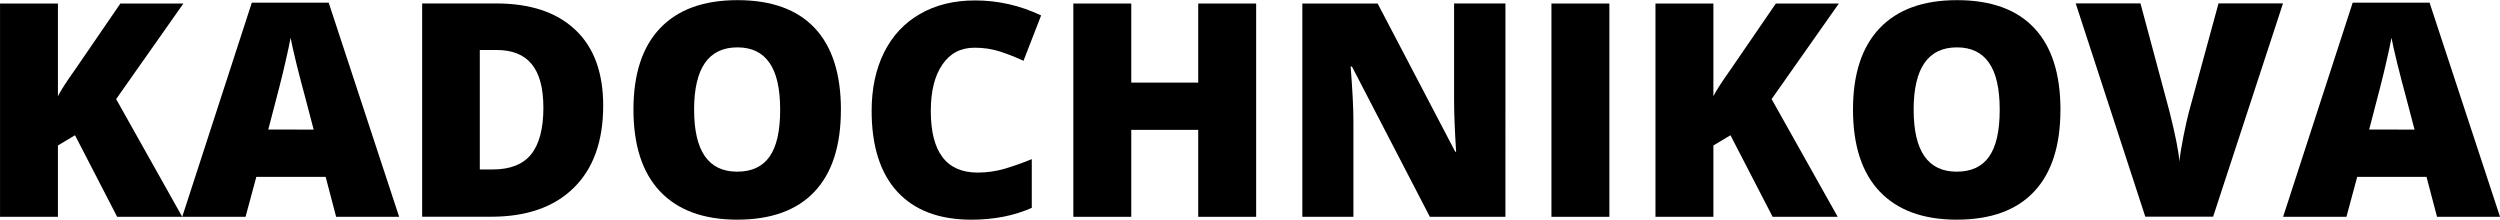
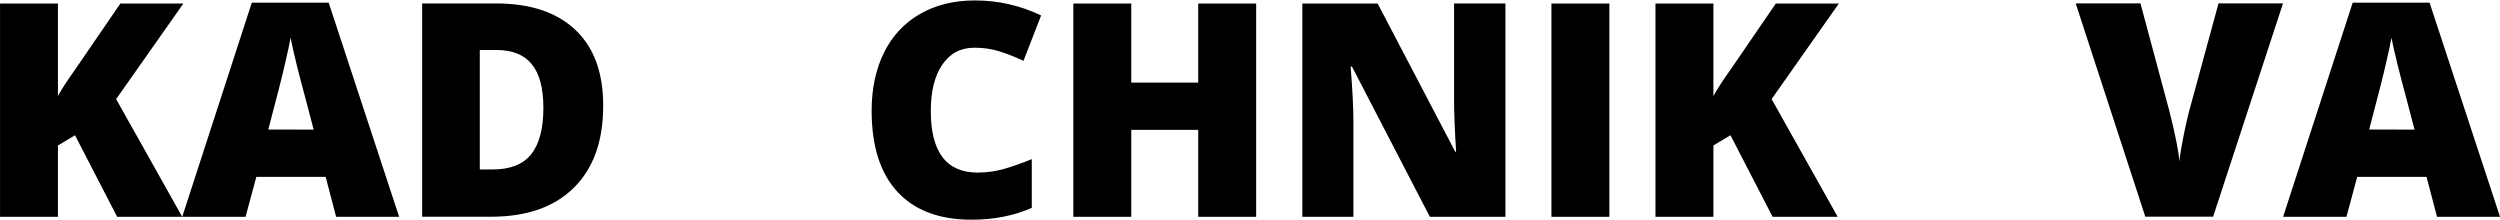
<svg xmlns="http://www.w3.org/2000/svg" width="88.558mm" height="7.777mm" version="1.1" viewBox="0 0 88.558 7.777">
  <g transform="translate(-93.403 -110.86)">
    <g stroke-width=".265" aria-label="KADOCHNIKOVA">
      <path d="m99.858 118.54h-2.305l-1.493-2.889-0.605 0.362v2.527h-2.051v-7.555h2.051v3.281q0.155-0.305 0.625-0.966l1.587-2.315h2.232l-2.382 3.385z" style="font-variant-caps:normal;font-variant-east-asian:normal;font-variant-ligatures:normal;font-variant-numeric:normal" />
      <path d="m105.31 118.54-0.372-1.416h-2.455l-0.382 1.416h-2.243l2.465-7.586h2.723l2.496 7.586zm-0.796-3.09-0.326-1.24q-0.114-0.413-0.279-1.07-0.16-0.656-0.212-0.941-0.046 0.264-0.186 0.868-0.134 0.605-0.605 2.382z" style="font-variant-caps:normal;font-variant-east-asian:normal;font-variant-ligatures:normal;font-variant-numeric:normal" />
      <path d="m114.77 114.6q0 1.891-1.044 2.914-1.039 1.023-2.925 1.023h-2.444v-7.555h2.615q1.819 0 2.806 0.93 0.992 0.93 0.992 2.687zm-2.119 0.072q0-1.039-0.413-1.54-0.408-0.501-1.245-0.501h-0.594v4.232h0.455q0.93 0 1.364-0.537 0.434-0.543 0.434-1.654z" style="font-variant-caps:normal;font-variant-east-asian:normal;font-variant-ligatures:normal;font-variant-numeric:normal" />
-       <path d="m123.19 114.75q0 1.907-0.935 2.899-0.935 0.992-2.739 0.992-1.778 0-2.728-0.997-0.946-0.997-0.946-2.904 0-1.886 0.941-2.878 0.946-0.997 2.744-0.997 1.804 0 2.734 0.987 0.93 0.987 0.93 2.899zm-5.199 0q0 2.191 1.524 2.191 0.775 0 1.147-0.532 0.377-0.532 0.377-1.659 0-1.132-0.382-1.669-0.377-0.543-1.132-0.543-1.535 0-1.535 2.212z" style="font-variant-caps:normal;font-variant-east-asian:normal;font-variant-ligatures:normal;font-variant-numeric:normal" />
      <path d="m127.92 112.55q-0.729 0-1.137 0.599-0.408 0.594-0.408 1.643 0 2.181 1.659 2.181 0.501 0 0.972-0.14 0.47-0.14 0.946-0.336v1.726q-0.946 0.419-2.139 0.419-1.71 0-2.625-0.992-0.909-0.992-0.909-2.868 0-1.173 0.439-2.062 0.444-0.889 1.271-1.364 0.832-0.481 1.953-0.481 1.225 0 2.341 0.532l-0.625 1.607q-0.419-0.196-0.837-0.331-0.419-0.134-0.899-0.134z" style="font-variant-caps:normal;font-variant-east-asian:normal;font-variant-ligatures:normal;font-variant-numeric:normal" />
      <path d="m137.9 118.54h-2.052v-3.08h-2.372v3.08h-2.052v-7.555h2.052v2.801h2.372v-2.801h2.052z" style="font-variant-caps:normal;font-variant-east-asian:normal;font-variant-ligatures:normal;font-variant-numeric:normal" />
      <path d="m146.73 118.54h-2.677l-2.76-5.323h-0.046q0.098 1.256 0.098 1.917v3.405h-1.809v-7.555h2.667l2.749 5.25h0.031q-0.072-1.142-0.072-1.835v-3.416h1.819z" style="font-variant-caps:normal;font-variant-east-asian:normal;font-variant-ligatures:normal;font-variant-numeric:normal" />
      <path d="m148.36 118.54v-7.555h2.052v7.555z" style="font-variant-caps:normal;font-variant-east-asian:normal;font-variant-ligatures:normal;font-variant-numeric:normal" />
      <path d="m158.5 118.54h-2.305l-1.493-2.889-0.605 0.362v2.527h-2.052v-7.555h2.052v3.281q0.155-0.305 0.625-0.966l1.587-2.315h2.232l-2.382 3.385z" style="font-variant-caps:normal;font-variant-east-asian:normal;font-variant-ligatures:normal;font-variant-numeric:normal" />
-       <path d="m166.39 114.75q0 1.907-0.935 2.899-0.935 0.992-2.739 0.992-1.778 0-2.728-0.997-0.946-0.997-0.946-2.904 0-1.886 0.941-2.878 0.946-0.997 2.744-0.997 1.804 0 2.734 0.987 0.93 0.987 0.93 2.899zm-5.199 0q0 2.191 1.524 2.191 0.775 0 1.147-0.532 0.377-0.532 0.377-1.659 0-1.132-0.382-1.669-0.377-0.543-1.132-0.543-1.535 0-1.535 2.212z" style="font-variant-caps:normal;font-variant-east-asian:normal;font-variant-ligatures:normal;font-variant-numeric:normal" />
      <path d="m171.99 110.98h2.284l-2.475 7.555h-2.403l-2.465-7.555h2.294l1.028 3.829q0.32 1.276 0.351 1.778 0.036-0.362 0.145-0.904 0.109-0.543 0.191-0.853z" style="font-variant-caps:normal;font-variant-east-asian:normal;font-variant-ligatures:normal;font-variant-numeric:normal" />
      <path d="m179.73 118.54-0.372-1.416h-2.455l-0.382 1.416h-2.243l2.465-7.586h2.723l2.496 7.586zm-0.796-3.09-0.326-1.24q-0.114-0.413-0.279-1.07-0.16-0.656-0.212-0.941-0.046 0.264-0.186 0.868-0.134 0.605-0.605 2.382z" style="font-variant-caps:normal;font-variant-east-asian:normal;font-variant-ligatures:normal;font-variant-numeric:normal" />
    </g>
  </g>
</svg>